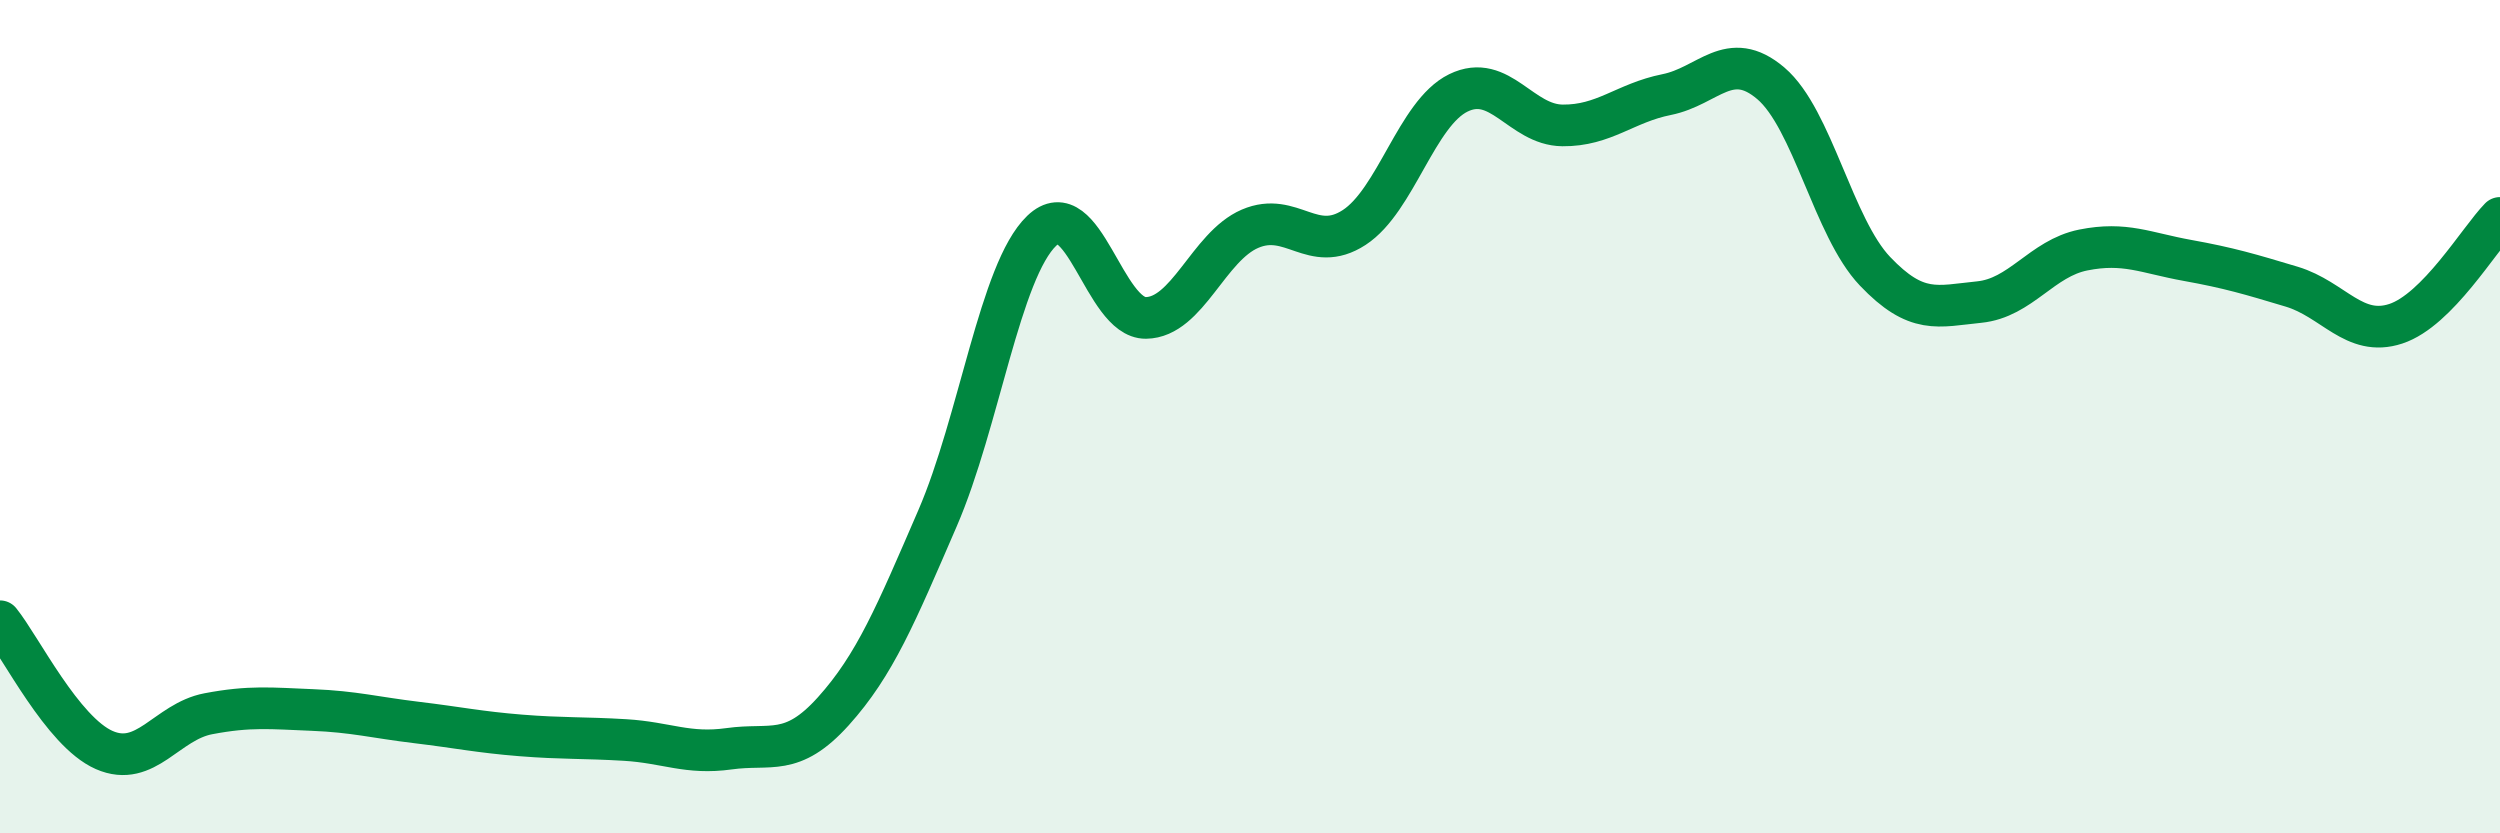
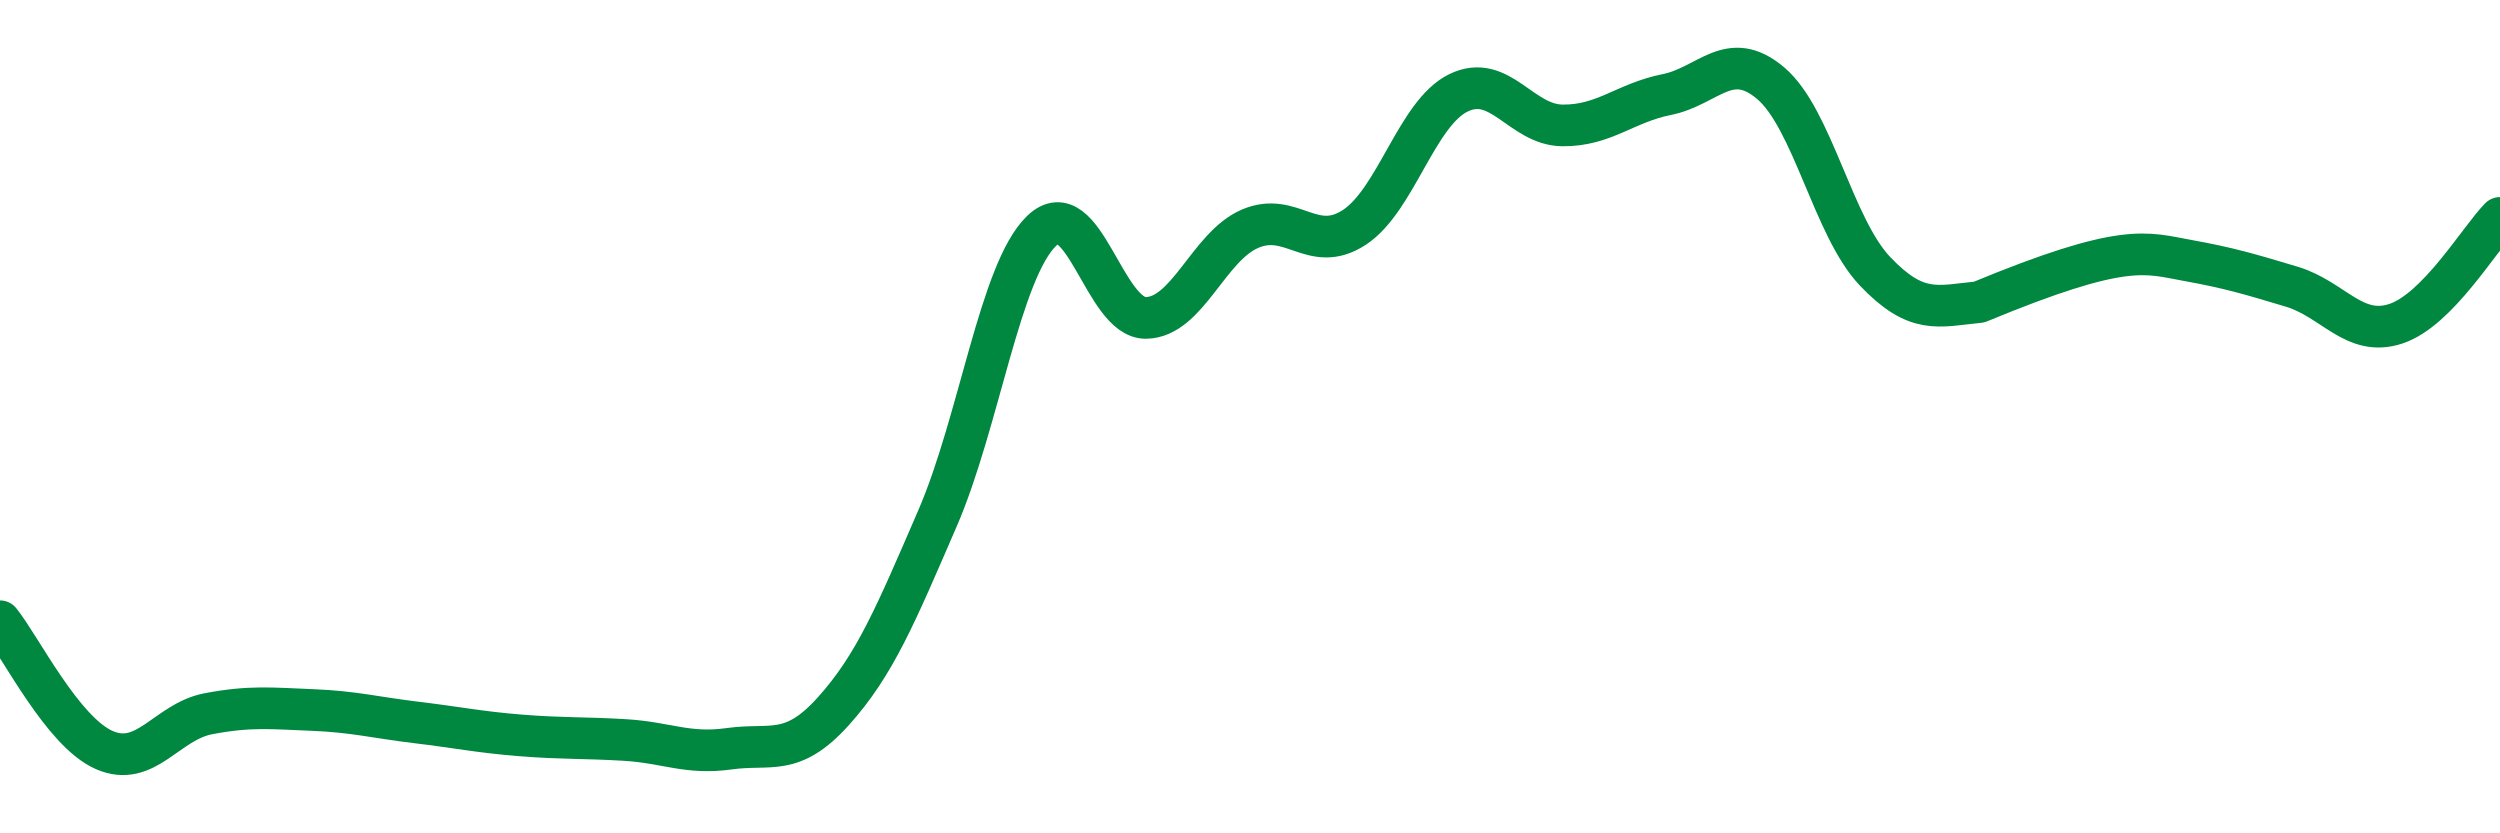
<svg xmlns="http://www.w3.org/2000/svg" width="60" height="20" viewBox="0 0 60 20">
-   <path d="M 0,14.91 C 0.5,15.53 1.5,17.56 2.5,18 C 3.5,18.44 4,17.32 5,17.13 C 6,16.94 6.5,17 7.5,17.04 C 8.5,17.08 9,17.22 10,17.34 C 11,17.46 11.5,17.57 12.5,17.65 C 13.5,17.73 14,17.7 15,17.76 C 16,17.82 16.5,18.11 17.5,17.97 C 18.5,17.83 19,18.18 20,17.07 C 21,15.96 21.5,14.75 22.5,12.44 C 23.5,10.13 24,6.5 25,5.54 C 26,4.58 26.5,7.64 27.5,7.63 C 28.5,7.62 29,5.92 30,5.49 C 31,5.06 31.5,6.11 32.5,5.46 C 33.5,4.81 34,2.72 35,2.23 C 36,1.74 36.5,3 37.5,3.01 C 38.5,3.02 39,2.47 40,2.27 C 41,2.07 41.5,1.15 42.5,2 C 43.5,2.85 44,5.46 45,6.51 C 46,7.56 46.5,7.35 47.5,7.25 C 48.5,7.15 49,6.2 50,6 C 51,5.8 51.5,6.07 52.5,6.25 C 53.5,6.43 54,6.58 55,6.88 C 56,7.18 56.5,8.1 57.5,7.77 C 58.5,7.44 59.5,5.74 60,5.23L60 20L0 20Z" fill="#008740" opacity="0.1" stroke-linecap="round" stroke-linejoin="round" />
-   <path d="M 0,14.91 C 0.5,15.53 1.5,17.56 2.5,18 C 3.5,18.44 4,17.32 5,17.13 C 6,16.94 6.5,17 7.5,17.04 C 8.5,17.08 9,17.22 10,17.34 C 11,17.46 11.5,17.57 12.5,17.65 C 13.5,17.73 14,17.7 15,17.76 C 16,17.82 16.5,18.11 17.5,17.97 C 18.5,17.83 19,18.18 20,17.07 C 21,15.96 21.5,14.75 22.5,12.44 C 23.5,10.13 24,6.5 25,5.54 C 26,4.58 26.5,7.64 27.5,7.63 C 28.5,7.62 29,5.92 30,5.49 C 31,5.06 31.5,6.11 32.5,5.46 C 33.5,4.81 34,2.72 35,2.23 C 36,1.74 36.5,3 37.5,3.01 C 38.5,3.02 39,2.47 40,2.27 C 41,2.07 41.5,1.15 42.5,2 C 43.5,2.85 44,5.46 45,6.51 C 46,7.56 46.5,7.35 47.5,7.25 C 48.5,7.15 49,6.2 50,6 C 51,5.8 51.5,6.07 52.5,6.25 C 53.5,6.43 54,6.58 55,6.88 C 56,7.18 56.5,8.1 57.5,7.77 C 58.5,7.44 59.5,5.74 60,5.23" stroke="#008740" stroke-width="1" fill="none" stroke-linecap="round" stroke-linejoin="round" />
+   <path d="M 0,14.91 C 0.5,15.53 1.5,17.56 2.5,18 C 3.5,18.44 4,17.32 5,17.13 C 6,16.94 6.5,17 7.5,17.04 C 8.5,17.08 9,17.22 10,17.34 C 11,17.46 11.5,17.57 12.5,17.65 C 13.5,17.73 14,17.7 15,17.76 C 16,17.82 16.5,18.11 17.5,17.97 C 18.5,17.83 19,18.18 20,17.07 C 21,15.96 21.5,14.75 22.5,12.44 C 23.5,10.13 24,6.5 25,5.54 C 26,4.58 26.5,7.64 27.5,7.63 C 28.5,7.62 29,5.92 30,5.49 C 31,5.06 31.5,6.11 32.5,5.46 C 33.5,4.81 34,2.72 35,2.23 C 36,1.74 36.5,3 37.5,3.01 C 38.5,3.02 39,2.47 40,2.27 C 41,2.07 41.5,1.15 42.5,2 C 43.5,2.85 44,5.46 45,6.51 C 46,7.56 46.5,7.35 47.5,7.25 C 51,5.8 51.5,6.07 52.5,6.25 C 53.5,6.43 54,6.58 55,6.88 C 56,7.18 56.5,8.1 57.5,7.77 C 58.5,7.44 59.5,5.74 60,5.23" stroke="#008740" stroke-width="1" fill="none" stroke-linecap="round" stroke-linejoin="round" />
</svg>